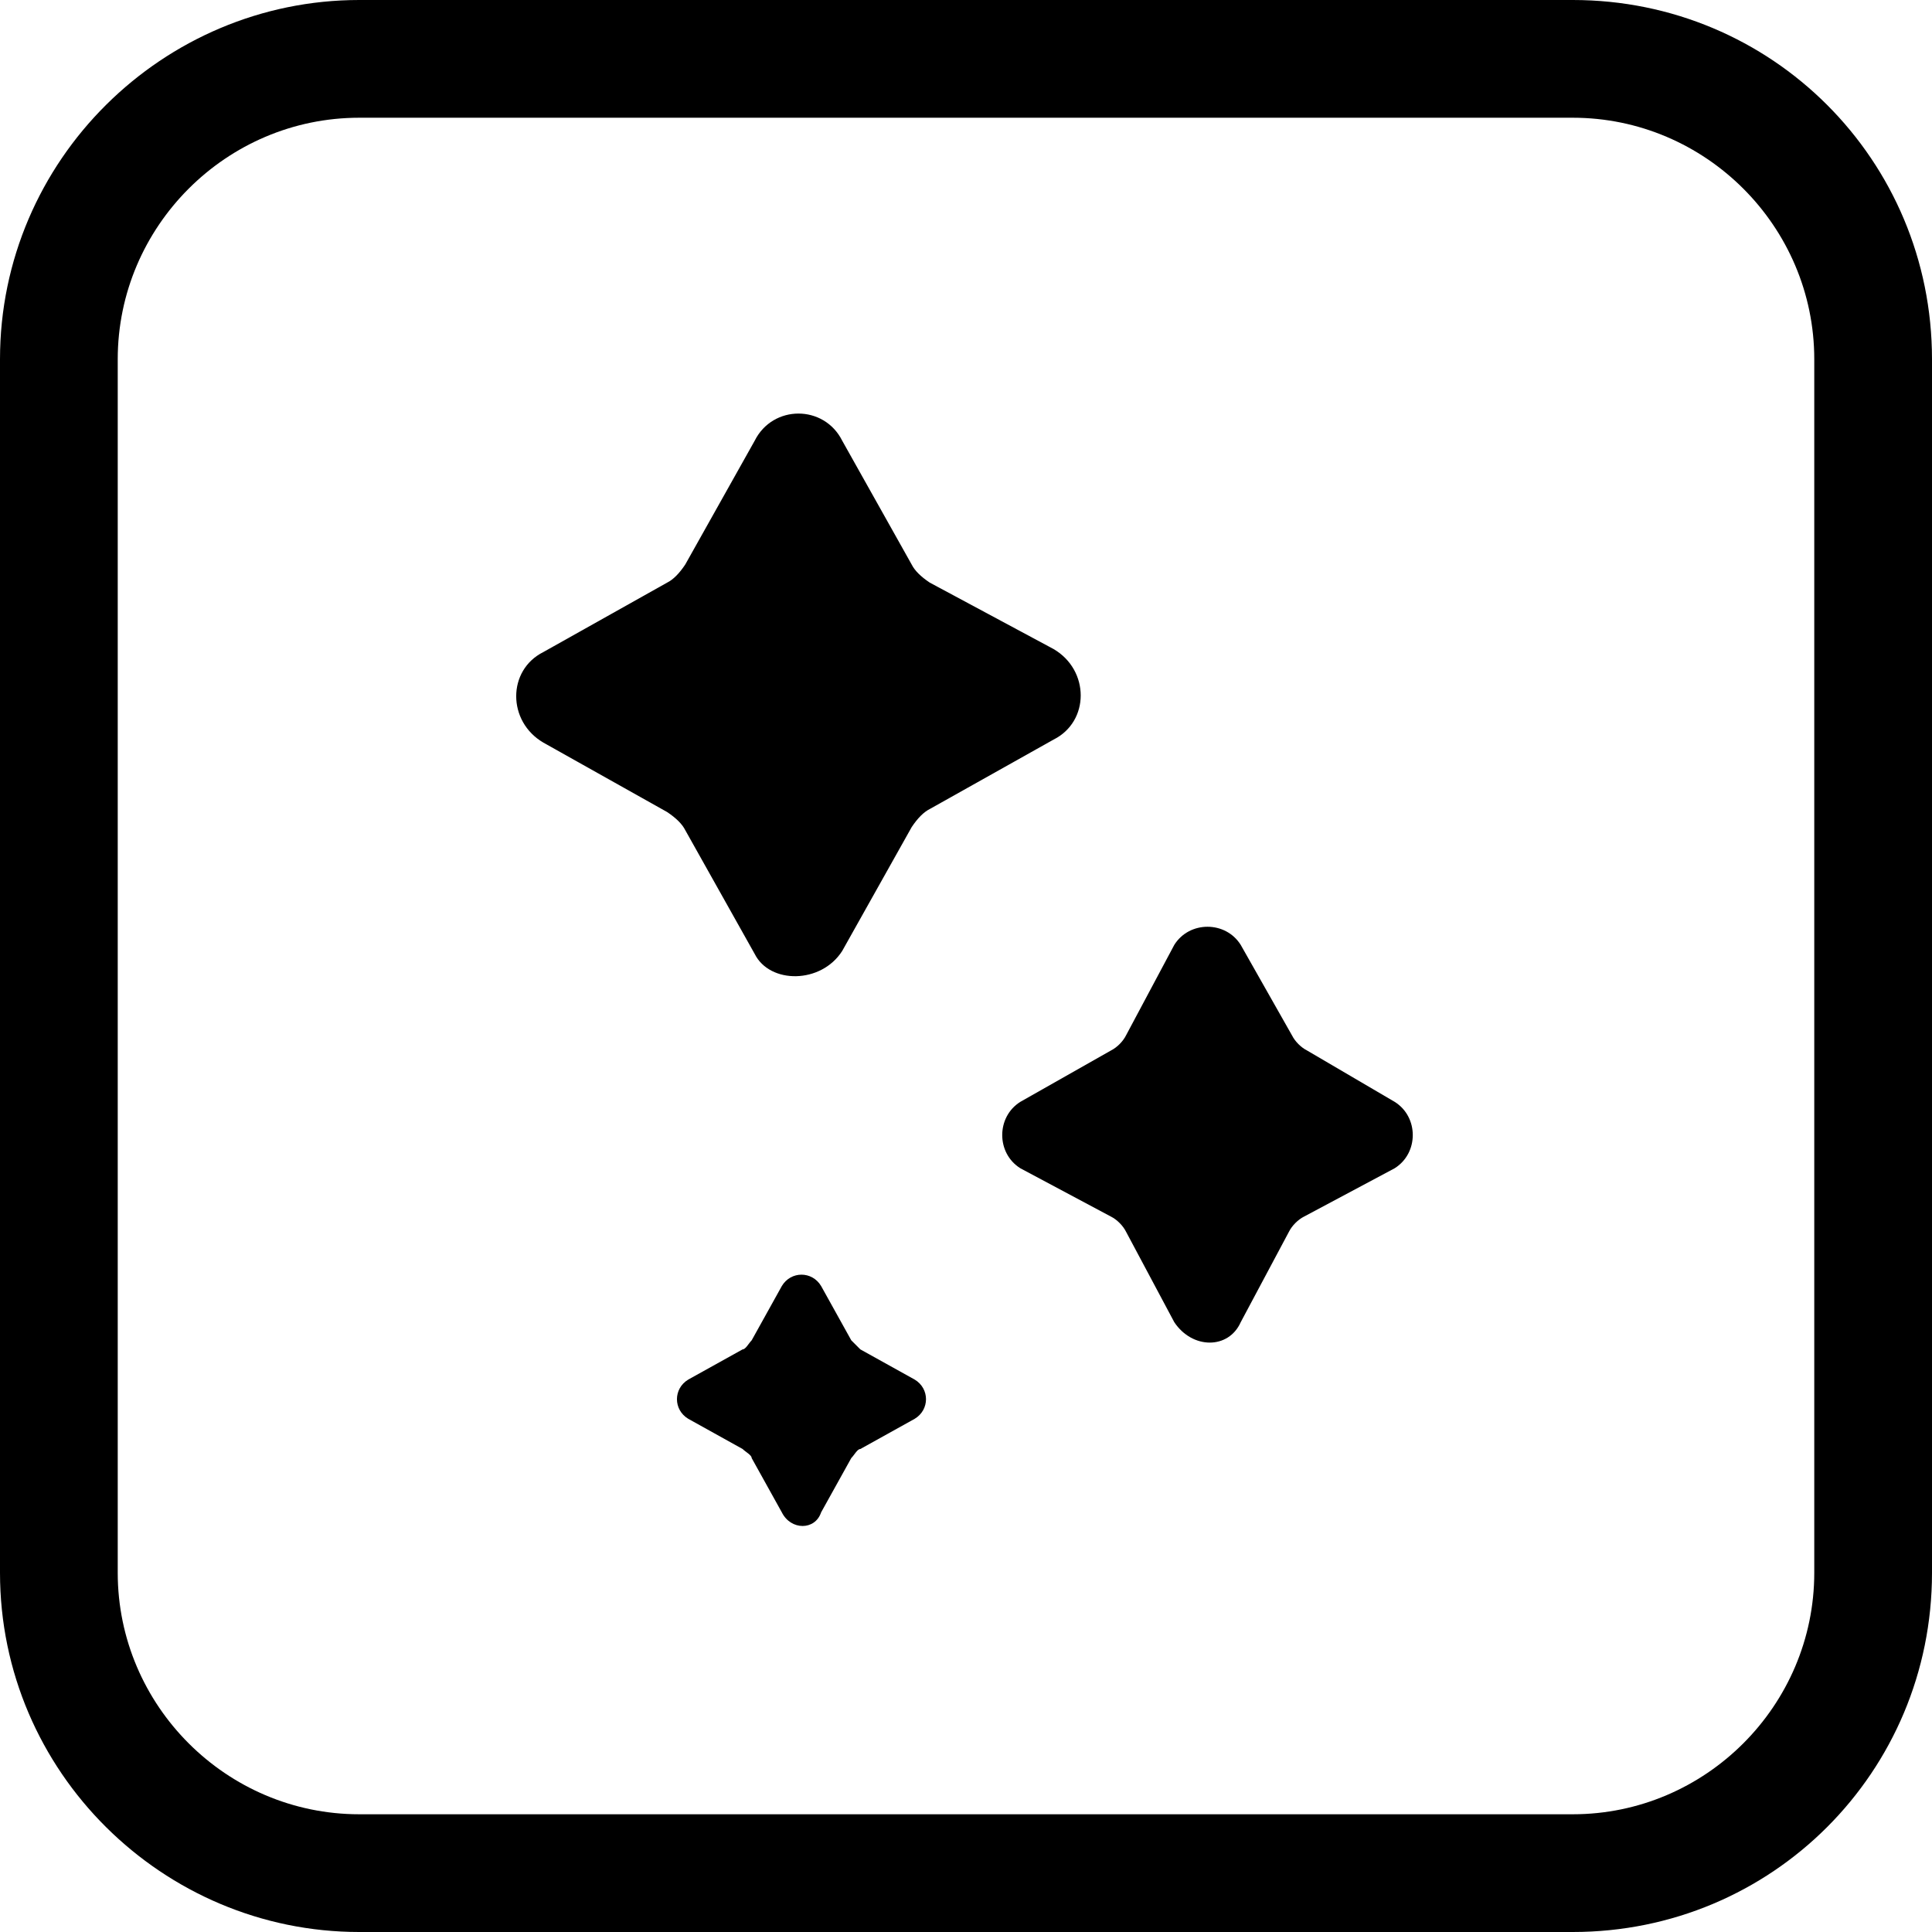
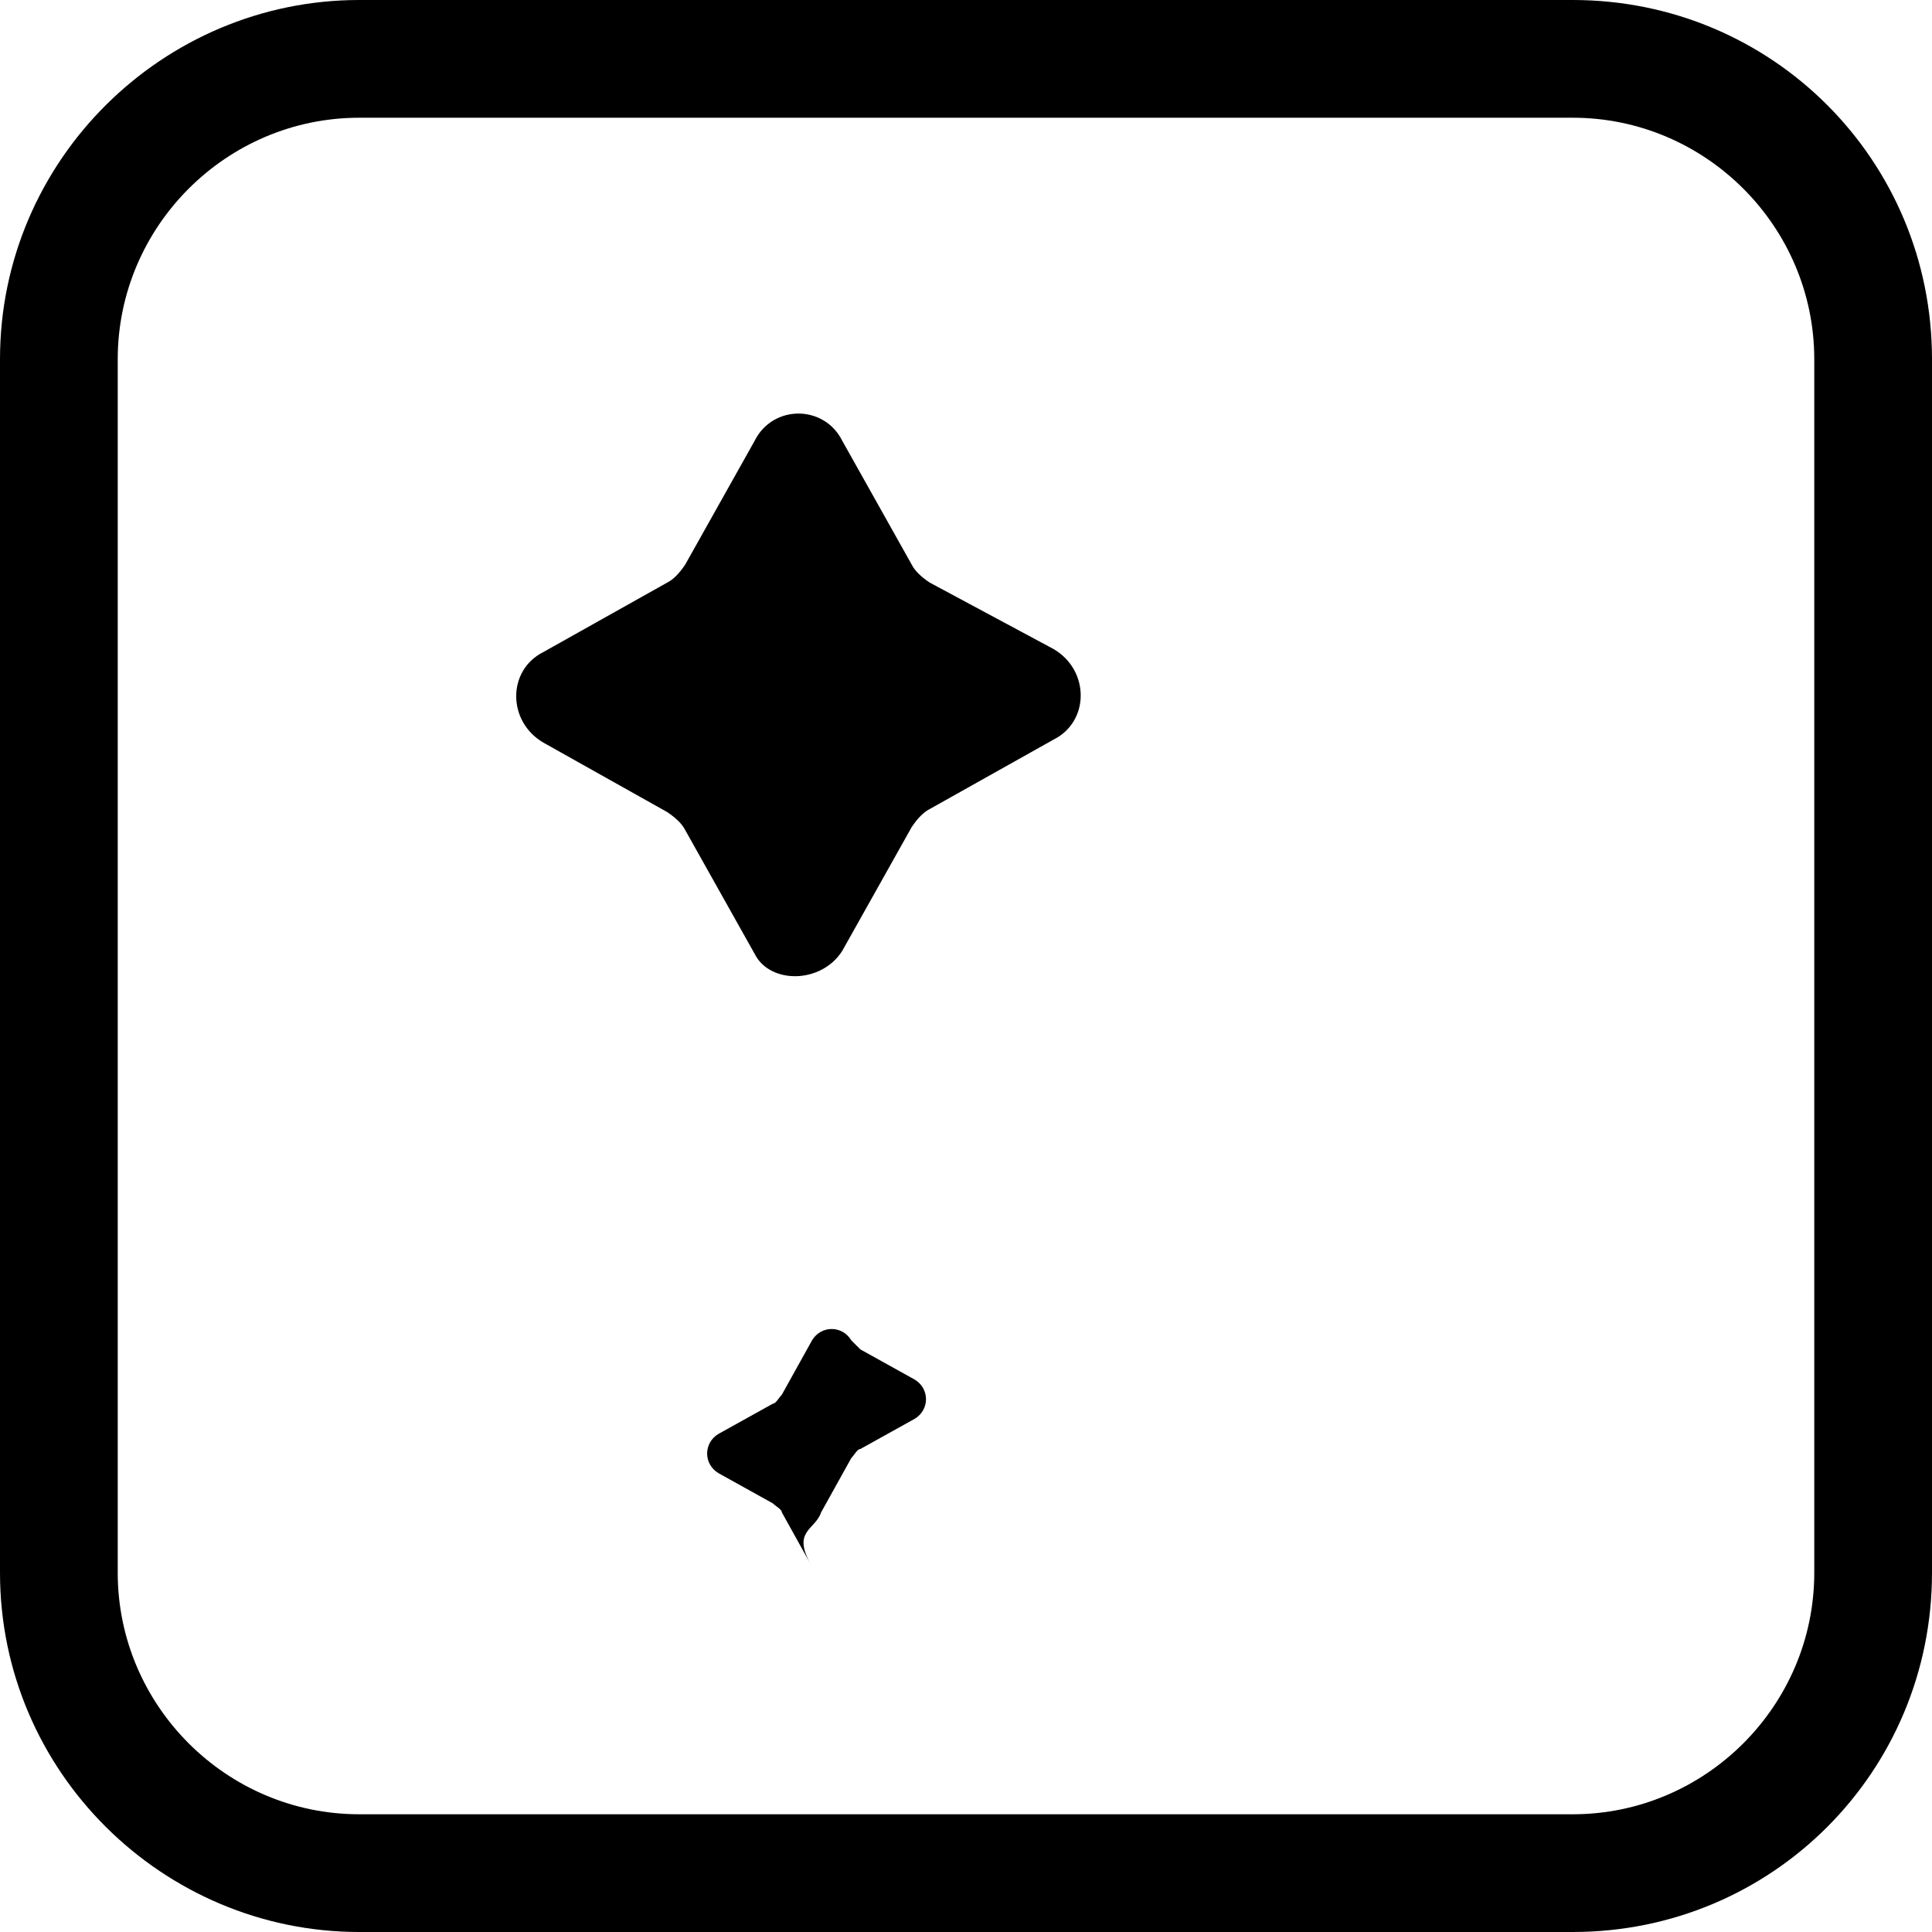
<svg xmlns="http://www.w3.org/2000/svg" version="1.1" id="Layer_1" x="0px" y="0px" viewBox="0 0 64 64" style="enable-background:new 0 0 64 64;" xml:space="preserve">
  <g>
    <g>
      <path d="M52.1,64H11.9C5.4,64,0,58.7,0,52.1V11.9C0,5.3,5.4,0,11.9,0h40.2C58.7,0,64,5.3,64,11.9v40.2C64,58.7,58.7,64,52.1,64z     M11.9,3.9c-4.4,0-8,3.6-8,8v40.2c0,4.4,3.6,8,8,8h40.2c4.4,0,8-3.6,8-8V11.9c0-4.4-3.6-8-8-8H11.9z" />
    </g>
    <g>
      <g>
        <path d="M27.9,31.5l2.3-4.1c0.2-0.3,0.4-0.5,0.6-0.6l4.1-2.3c1.2-0.6,1.2-2.3,0-3l-4.1-2.2c-0.3-0.2-0.5-0.4-0.6-0.6l-2.3-4.1     c-0.6-1.2-2.3-1.2-2.9,0l-2.3,4.1c-0.2,0.3-0.4,0.5-0.6,0.6l-4.1,2.3c-1.2,0.6-1.2,2.3,0,3l4.1,2.3c0.3,0.2,0.5,0.4,0.6,0.6     l2.3,4.1C25.5,32.6,27.2,32.6,27.9,31.5z" />
      </g>
      <g>
-         <path d="M41.1,43.8l1.6-3c0.1-0.2,0.3-0.4,0.5-0.5l3-1.6c0.8-0.5,0.8-1.7,0-2.2l-2.9-1.7c-0.2-0.1-0.4-0.3-0.5-0.5l-1.7-3     c-0.5-0.8-1.7-0.8-2.2,0l-1.6,3c-0.1,0.2-0.3,0.4-0.5,0.5l-3,1.7c-0.8,0.5-0.8,1.7,0,2.2l3,1.6c0.2,0.1,0.4,0.3,0.5,0.5l1.6,3     C39.5,44.7,40.7,44.7,41.1,43.8z" />
-       </g>
+         </g>
      <g>
-         <path d="M27.2,50.1l1-1.8c0.1-0.1,0.2-0.3,0.3-0.3l1.8-1c0.5-0.3,0.5-1,0-1.3l-1.8-1c-0.1-0.1-0.2-0.2-0.3-0.3l-1-1.8     c-0.3-0.5-1-0.5-1.3,0l-1,1.8c-0.1,0.1-0.2,0.3-0.3,0.3l-1.8,1c-0.5,0.3-0.5,1,0,1.3l1.8,1c0.1,0.1,0.3,0.2,0.3,0.3l1,1.8     C26.2,50.7,27,50.7,27.2,50.1z" />
+         <path d="M27.2,50.1l1-1.8c0.1-0.1,0.2-0.3,0.3-0.3l1.8-1c0.5-0.3,0.5-1,0-1.3l-1.8-1c-0.1-0.1-0.2-0.2-0.3-0.3c-0.3-0.5-1-0.5-1.3,0l-1,1.8c-0.1,0.1-0.2,0.3-0.3,0.3l-1.8,1c-0.5,0.3-0.5,1,0,1.3l1.8,1c0.1,0.1,0.3,0.2,0.3,0.3l1,1.8     C26.2,50.7,27,50.7,27.2,50.1z" />
      </g>
    </g>
  </g>
</svg>